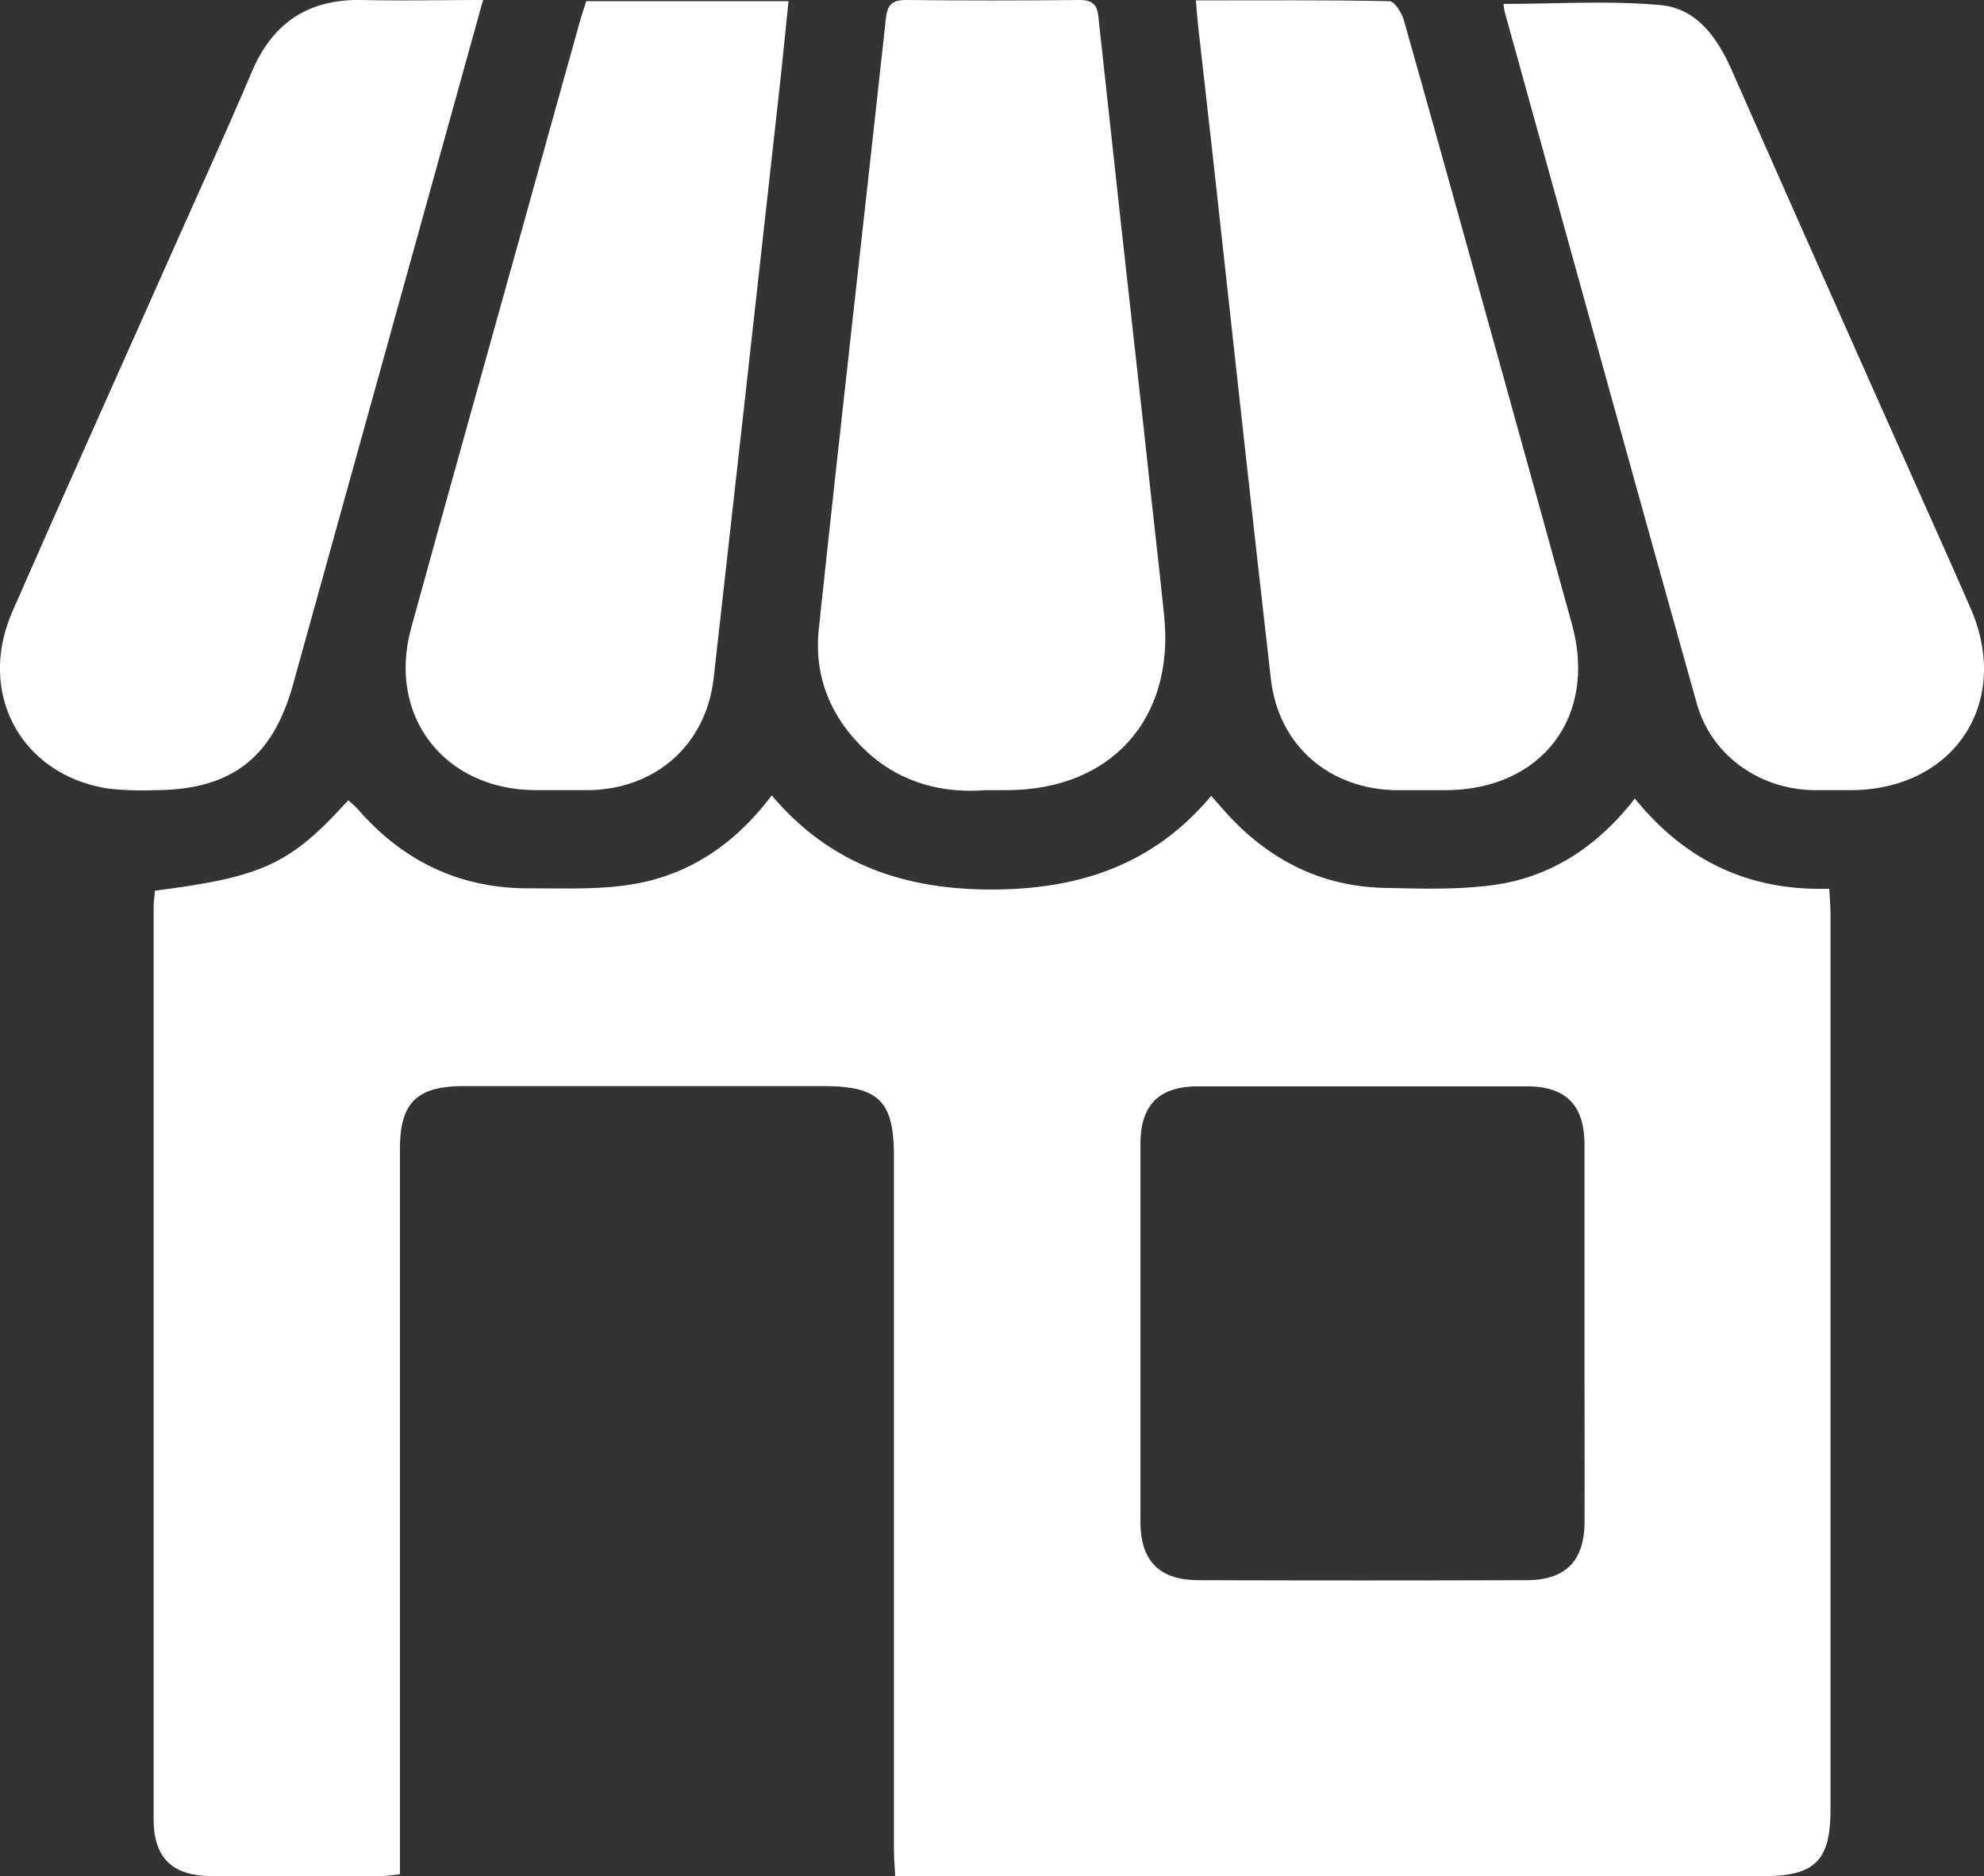
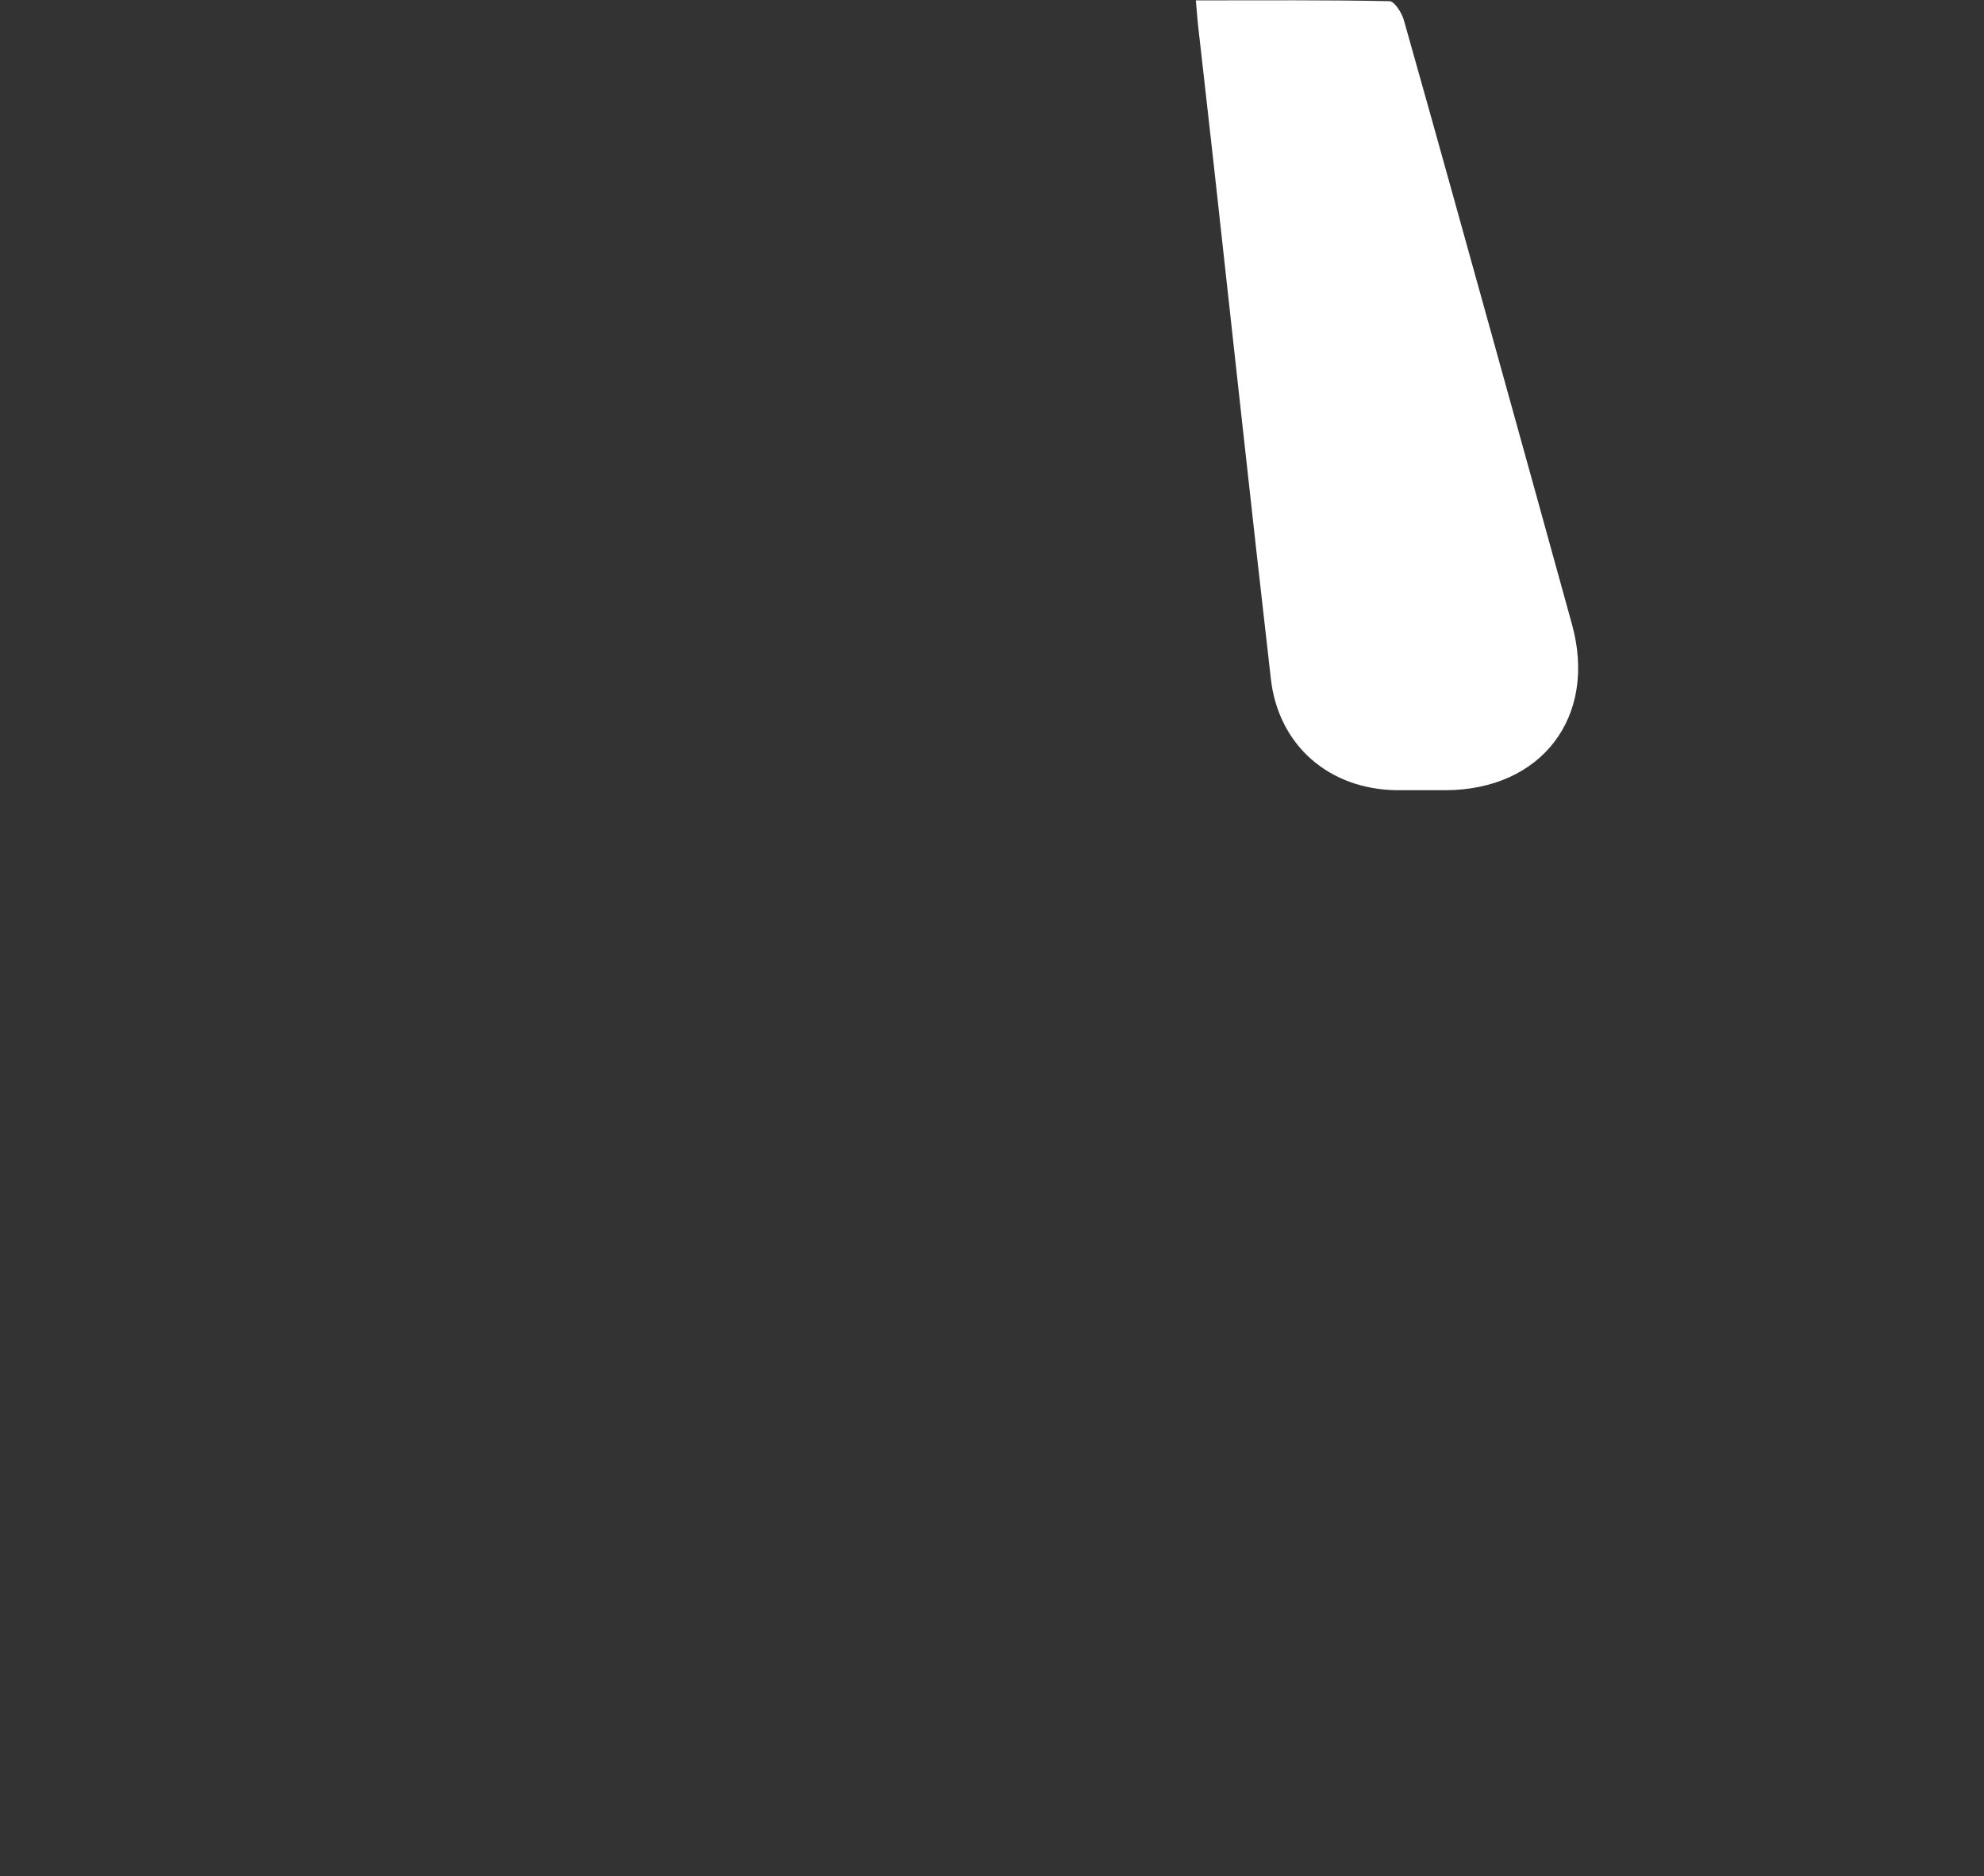
<svg xmlns="http://www.w3.org/2000/svg" viewBox="0 0 321.06 303.64">
  <rect x="0" y="0" width="321.06" height="303.64" fill="#333333" stroke="none" />
  <defs>
    <style>.cls-1{fill:#fff;}</style>
  </defs>
  <title>Recurso 1</title>
  <g id="Capa_2" data-name="Capa 2">
    <g id="Capa_1-2" data-name="Capa 1">
-       <path class="cls-1" d="M25.06,144.14c17.53-2.24,21.92-4.29,31.29-14.63a17,17,0,0,1,1.53,1.41c7.37,8.5,16.64,12.92,27.93,12.84,5.35,0,10.79.22,16-.57,9.54-1.43,17.11-6.54,23.07-14.47,9.37,11.07,21.28,15.22,35.47,15.23s26.23-3.93,35.65-15.15c.82.92,1.52,1.73,2.23,2.52,6.9,7.72,15.44,12.15,25.87,12.37,5.85.13,11.78.32,17.55-.46,9.38-1.28,16.91-6.28,22.91-14,8.15,10.06,18.46,15,31.46,14.59.08,1.58.2,2.9.2,4.22q0,72.42,0,144.84c0,8.2-2.53,10.73-10.73,10.73H144.86c-.08-1.75-.2-3.19-.2-4.63q0-56,0-111.9c0-8.86-2.45-11.31-11.32-11.31H74.93c-7.46,0-10.21,2.72-10.21,10.11V303.3a29.43,29.43,0,0,1-3,.31c-9.11,0-18.22.06-27.32,0-6.54,0-9.53-2.91-9.54-9.28q0-73.72,0-147.46C24.86,146,25,145.16,25.06,144.14Zm231.35,71.8c0-10.22,0-20.45,0-30.67,0-6.44-3-9.46-9.34-9.47q-26.56,0-53.12,0c-6.43,0-9.4,3-9.4,9.4q0,30.48,0,61c0,6.37,3,9.49,9.34,9.52q26.57.09,53.12,0c6.37,0,9.39-3.12,9.41-9.45C256.44,236.14,256.41,226,256.41,215.94Z" />
-       <path class="cls-1" d="M159.44,127.88c-6.61.5-13.52-1-19.2-6.27s-8.57-12-7.74-19.8C136,68.86,139.77,35.93,143.36,3c.23-2.17.95-3,3.21-3q14,.15,28.06,0c2,0,2.89.57,3.11,2.67q3.7,34.19,7.53,68.36c1,9.53,2.14,19.07,3.12,28.61,1.72,16.75-8.61,28.19-25.43,28.23Z" />
      <path class="cls-1" d="M193.52.06c10.68,0,21-.08,31.32.13.82,0,2,1.88,2.34,3.07,5.32,18.8,10.53,37.63,15.76,56.45q5.75,20.68,11.46,41.38c4.1,14.94-4.94,26.74-20.48,26.79-2.62,0-5.24,0-7.86,0-10.91-.12-19.16-7.18-20.4-18-3.17-27.6-6.14-55.22-9.2-82.83-.85-7.67-1.73-15.34-2.59-23C193.74,2.85,193.66,1.65,193.52.06Z" />
-       <path class="cls-1" d="M94.87.19H127.6c-.52,5.07-1,10-1.54,14.85q-5.25,47.36-10.57,94.7c-1.23,10.82-9.43,18-20.27,18.13-2.87,0-5.74,0-8.61,0-14.76-.08-24-12.05-20.06-26.28,5.93-21.6,12-43.17,18-64.74Q89.18,20.13,93.86,3.4C94.15,2.34,94.52,1.29,94.87.19Z" />
-       <path class="cls-1" d="M78.17,0,66,43.85q-9.29,33.46-18.58,66.93c-3.31,11.93-10.07,17.1-22.48,17.09a48.88,48.88,0,0,1-7.47-.26C3.42,125.41-3.78,112.2,2,99c8.18-18.7,16.56-37.32,24.86-56,4.65-10.47,9.42-20.88,13.91-31.42C44.16,3.63,49.94-.16,58.55,0,64.89.15,71.24,0,78.17,0Z" />
-       <path class="cls-1" d="M243.3.63c8.58,0,17-.56,25.39.19,5.89.53,9.24,5.29,11.58,10.6q14.16,32.11,28.48,64.17c3.39,7.62,6.82,15.23,10.15,22.87,6.62,15.16-2.59,29.25-19.2,29.41-2.12,0-4.24,0-6.36,0-8.72-.22-16.39-5.64-18.75-14-10.47-37.27-20.74-74.6-31.08-111.9A12.69,12.69,0,0,1,243.3.63Z" />
    </g>
  </g>
</svg>